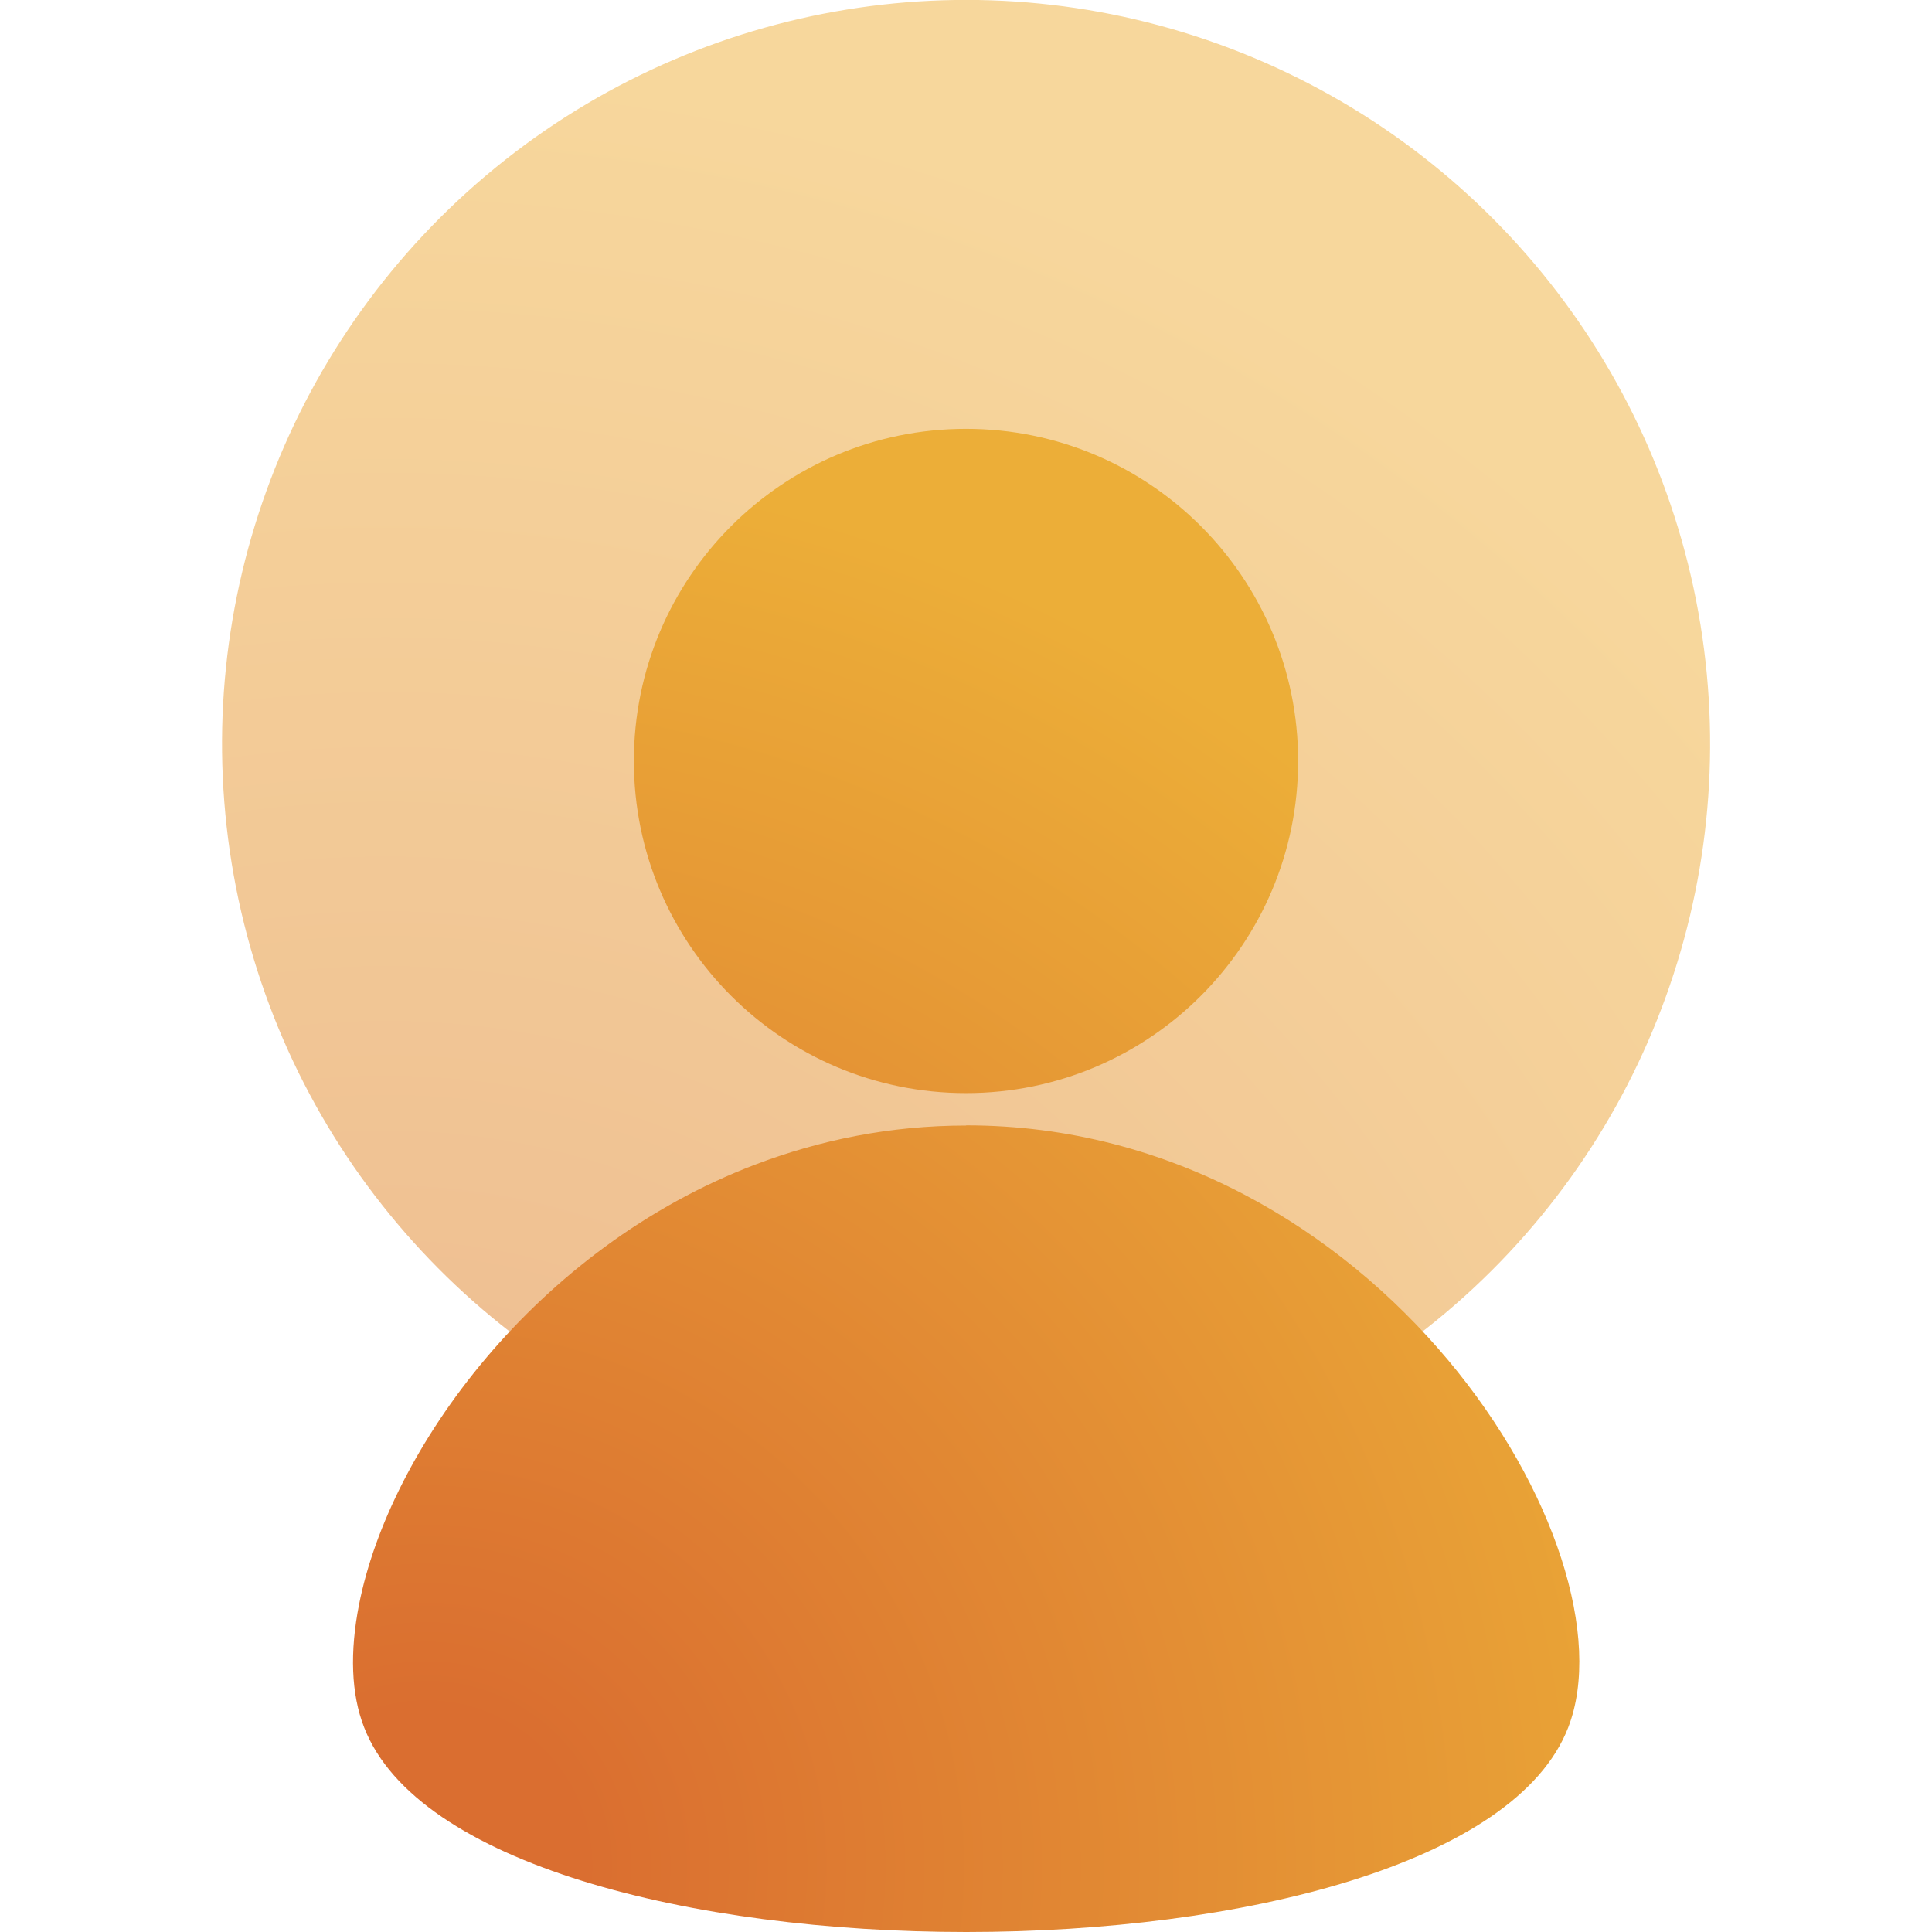
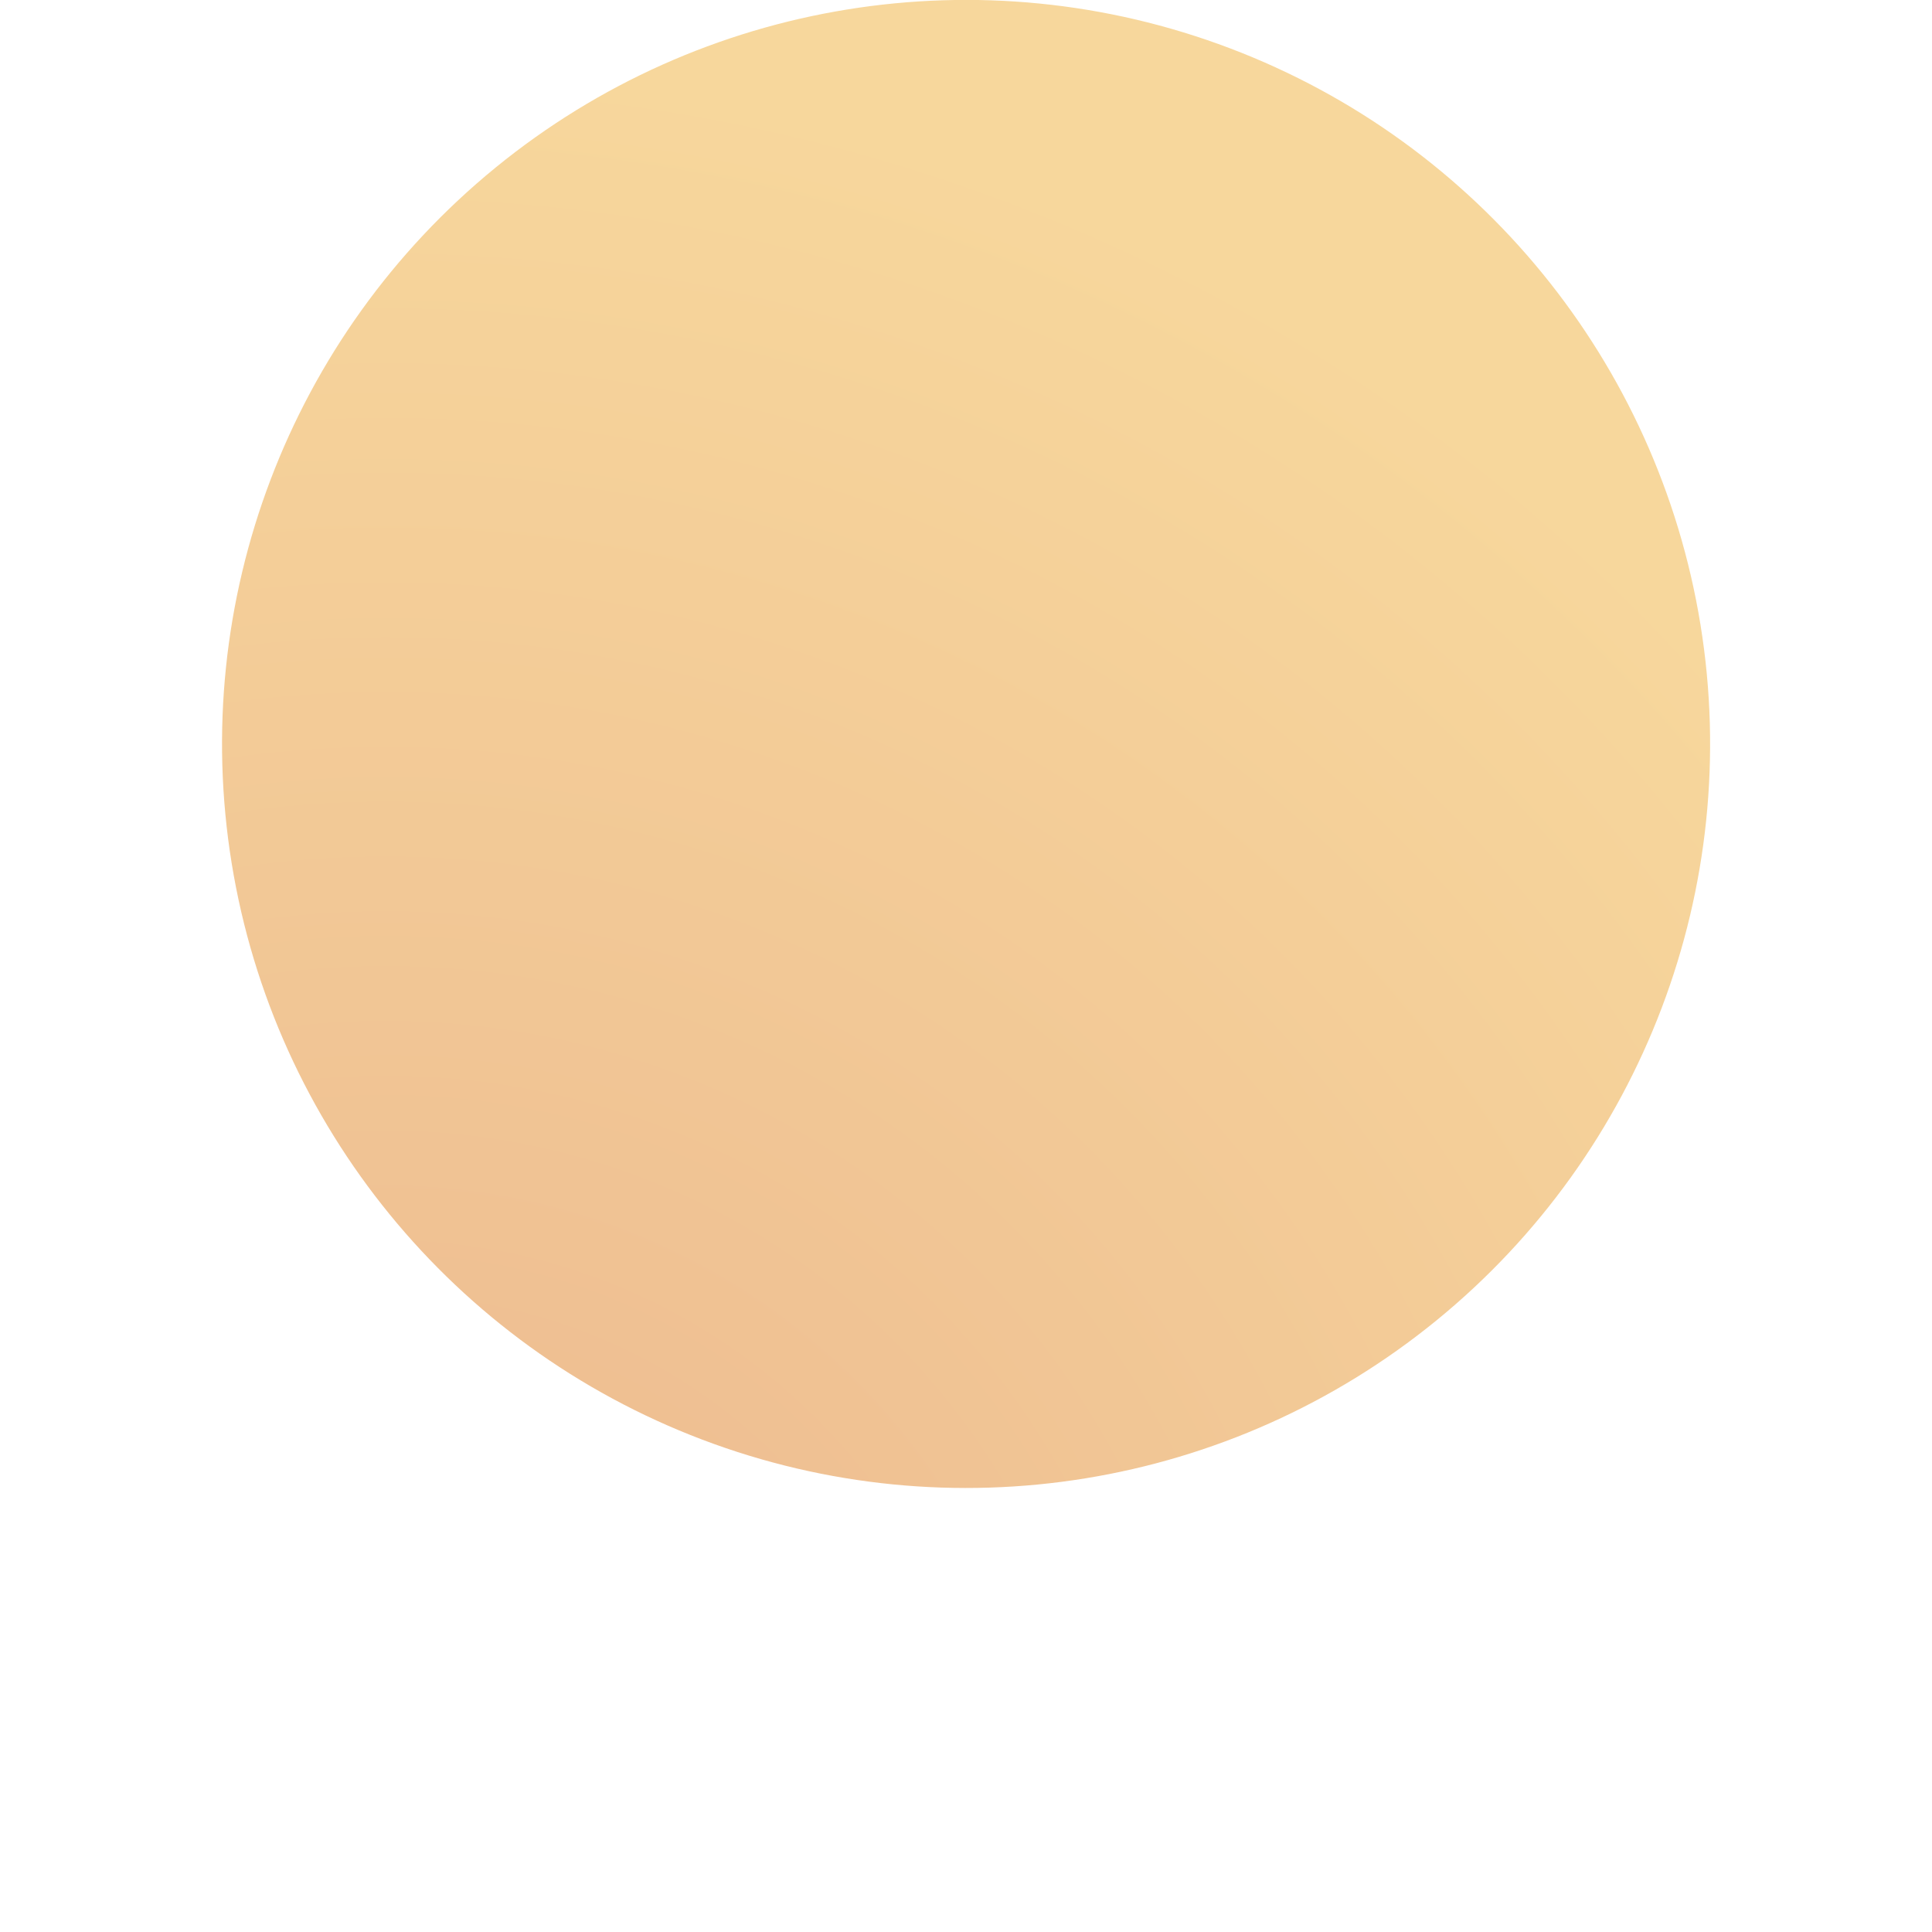
<svg xmlns="http://www.w3.org/2000/svg" id="a" viewBox="0 0 104.88 104.88">
  <defs>
    <radialGradient id="b" cx="20.93" cy="100.42" fx="20.93" fy="100.42" r="107.85" gradientTransform="translate(7.15 -7.88) rotate(9.22)" gradientUnits="userSpaceOnUse">
      <stop offset=".1" stop-color="#edba90" />
      <stop offset=".9" stop-color="#f7d79c" />
    </radialGradient>
    <radialGradient id="c" cx="23.15" cy="101.31" fx="23.15" fy="101.31" r="84.84" gradientUnits="userSpaceOnUse">
      <stop offset=".1" stop-color="#da6e30" />
      <stop offset=".9" stop-color="#ecae38" />
    </radialGradient>
  </defs>
  <circle cx="52.44" cy="40.39" r="40.39" transform="translate(-5.79 8.92) rotate(-9.22)" style="fill:url(#b);" />
-   <path d="M34.41,41.31c0-9.96,8.07-18.03,18.03-18.03s18.03,8.07,18.03,18.03-8.07,18.03-18.03,18.03-18.03-8.07-18.03-18.03ZM52.45,61.1c-4.13,0-7.95.79-11.45,2.12-11.91,4.53-19.86,15.48-21.51,23.89-.5,2.54-.44,4.84.28,6.67,5.75,14.8,59.63,14.8,65.36,0,3.75-9.66-10.29-32.69-32.68-32.69Z" style="fill:url(#c);" />
</svg>